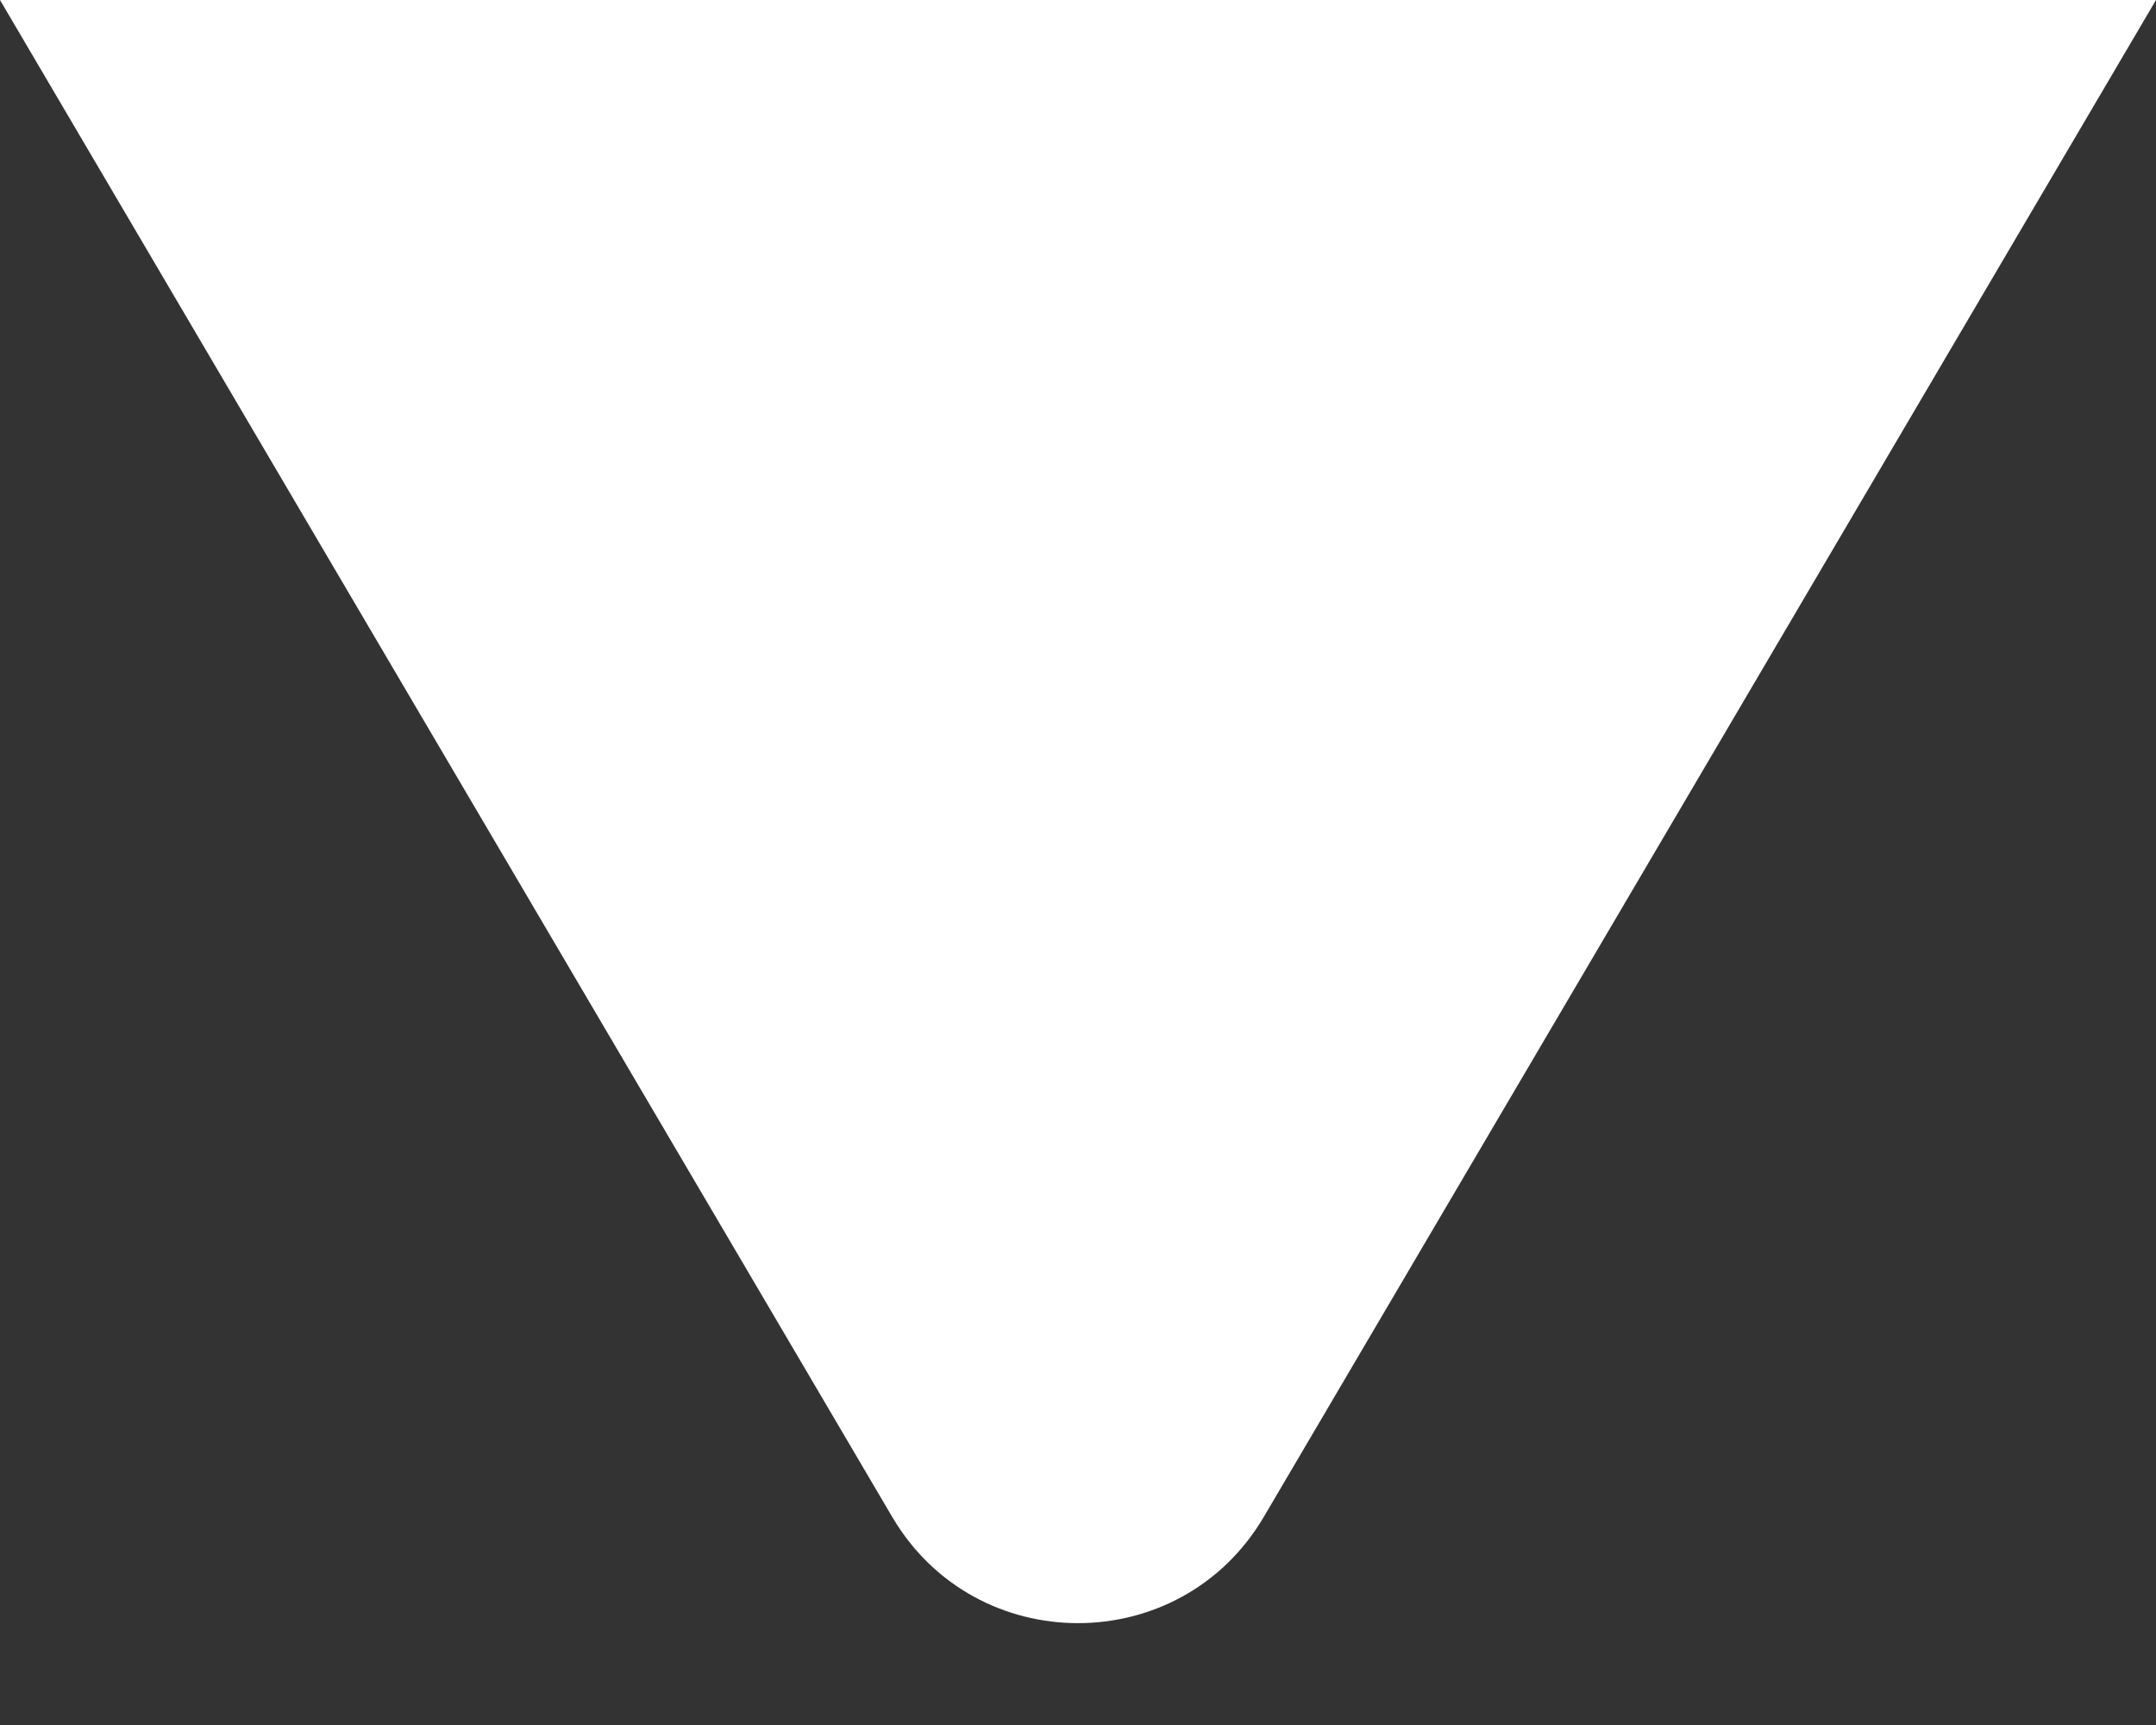
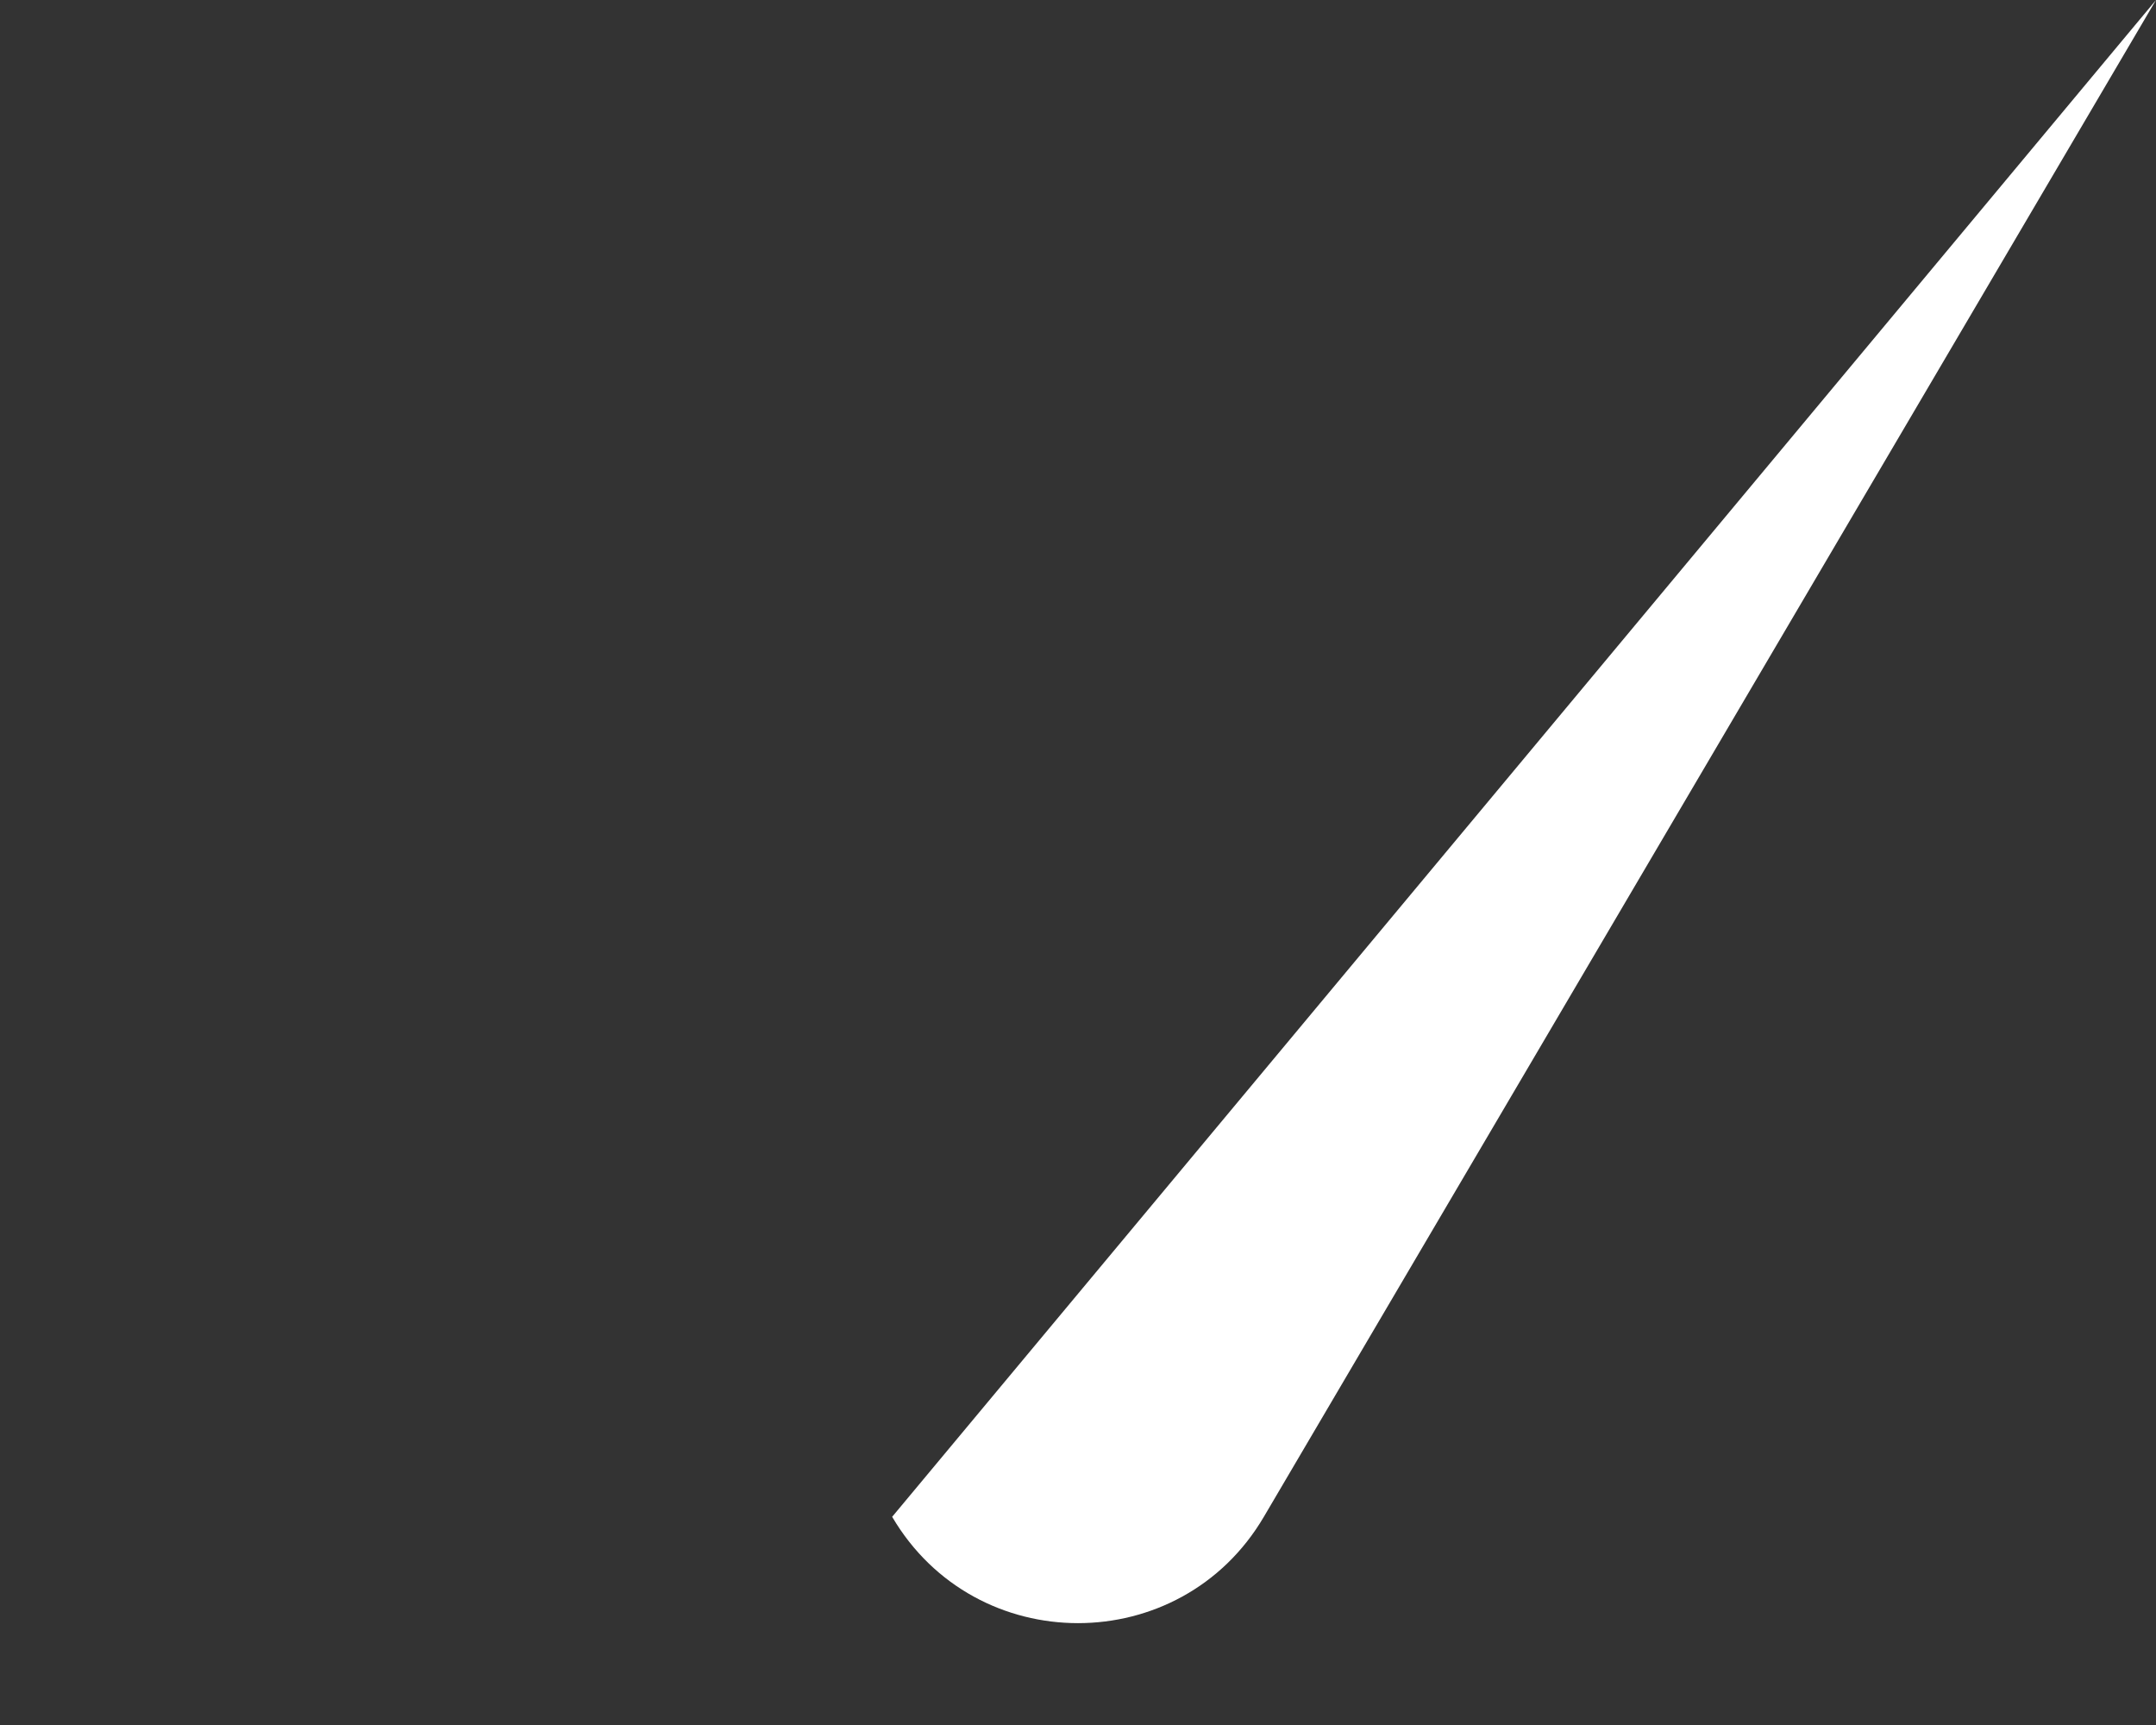
<svg xmlns="http://www.w3.org/2000/svg" width="20" height="16" viewBox="0 0 20 16" fill="none">
  <rect x="0" y="0" width="20" height="16" fill="#333333" stroke="none" />
-   <path d="M11.724 14.069L20 0L1.19209e-06 0L8.276 14.069C9.049 15.384 10.951 15.384 11.724 14.069Z" fill="white" />
+   <path d="M11.724 14.069L20 0L8.276 14.069C9.049 15.384 10.951 15.384 11.724 14.069Z" fill="white" />
</svg>